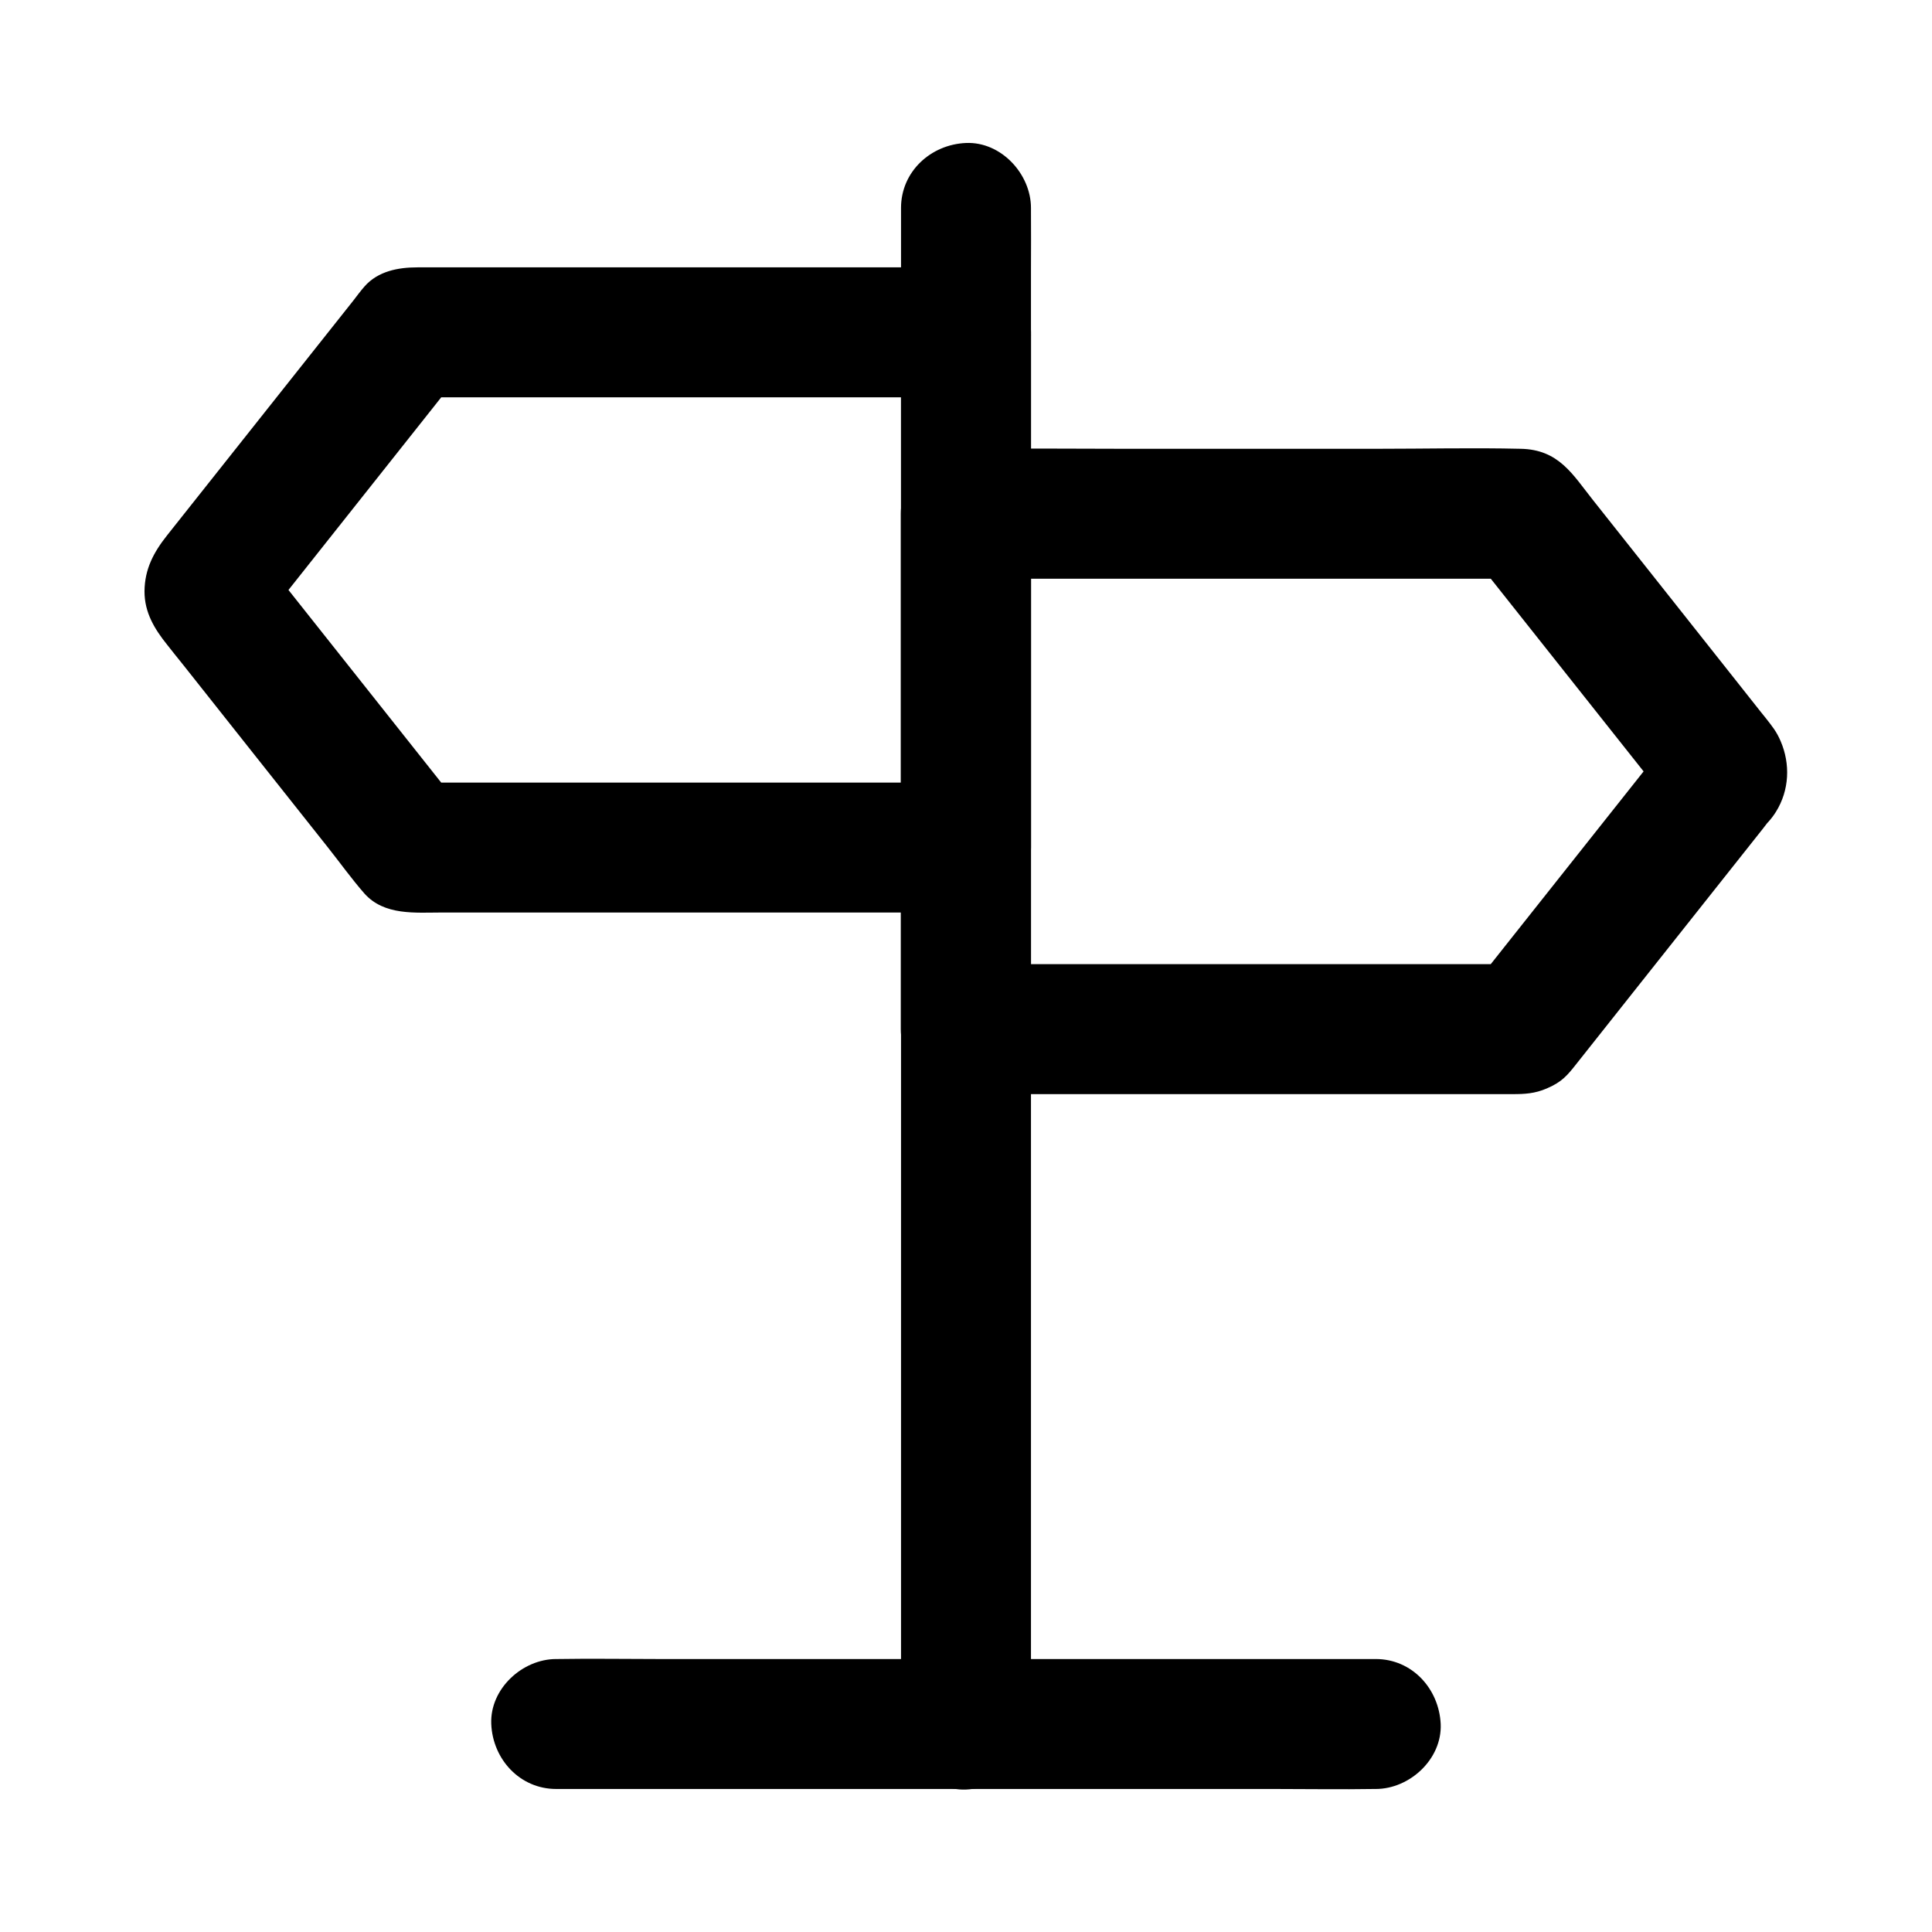
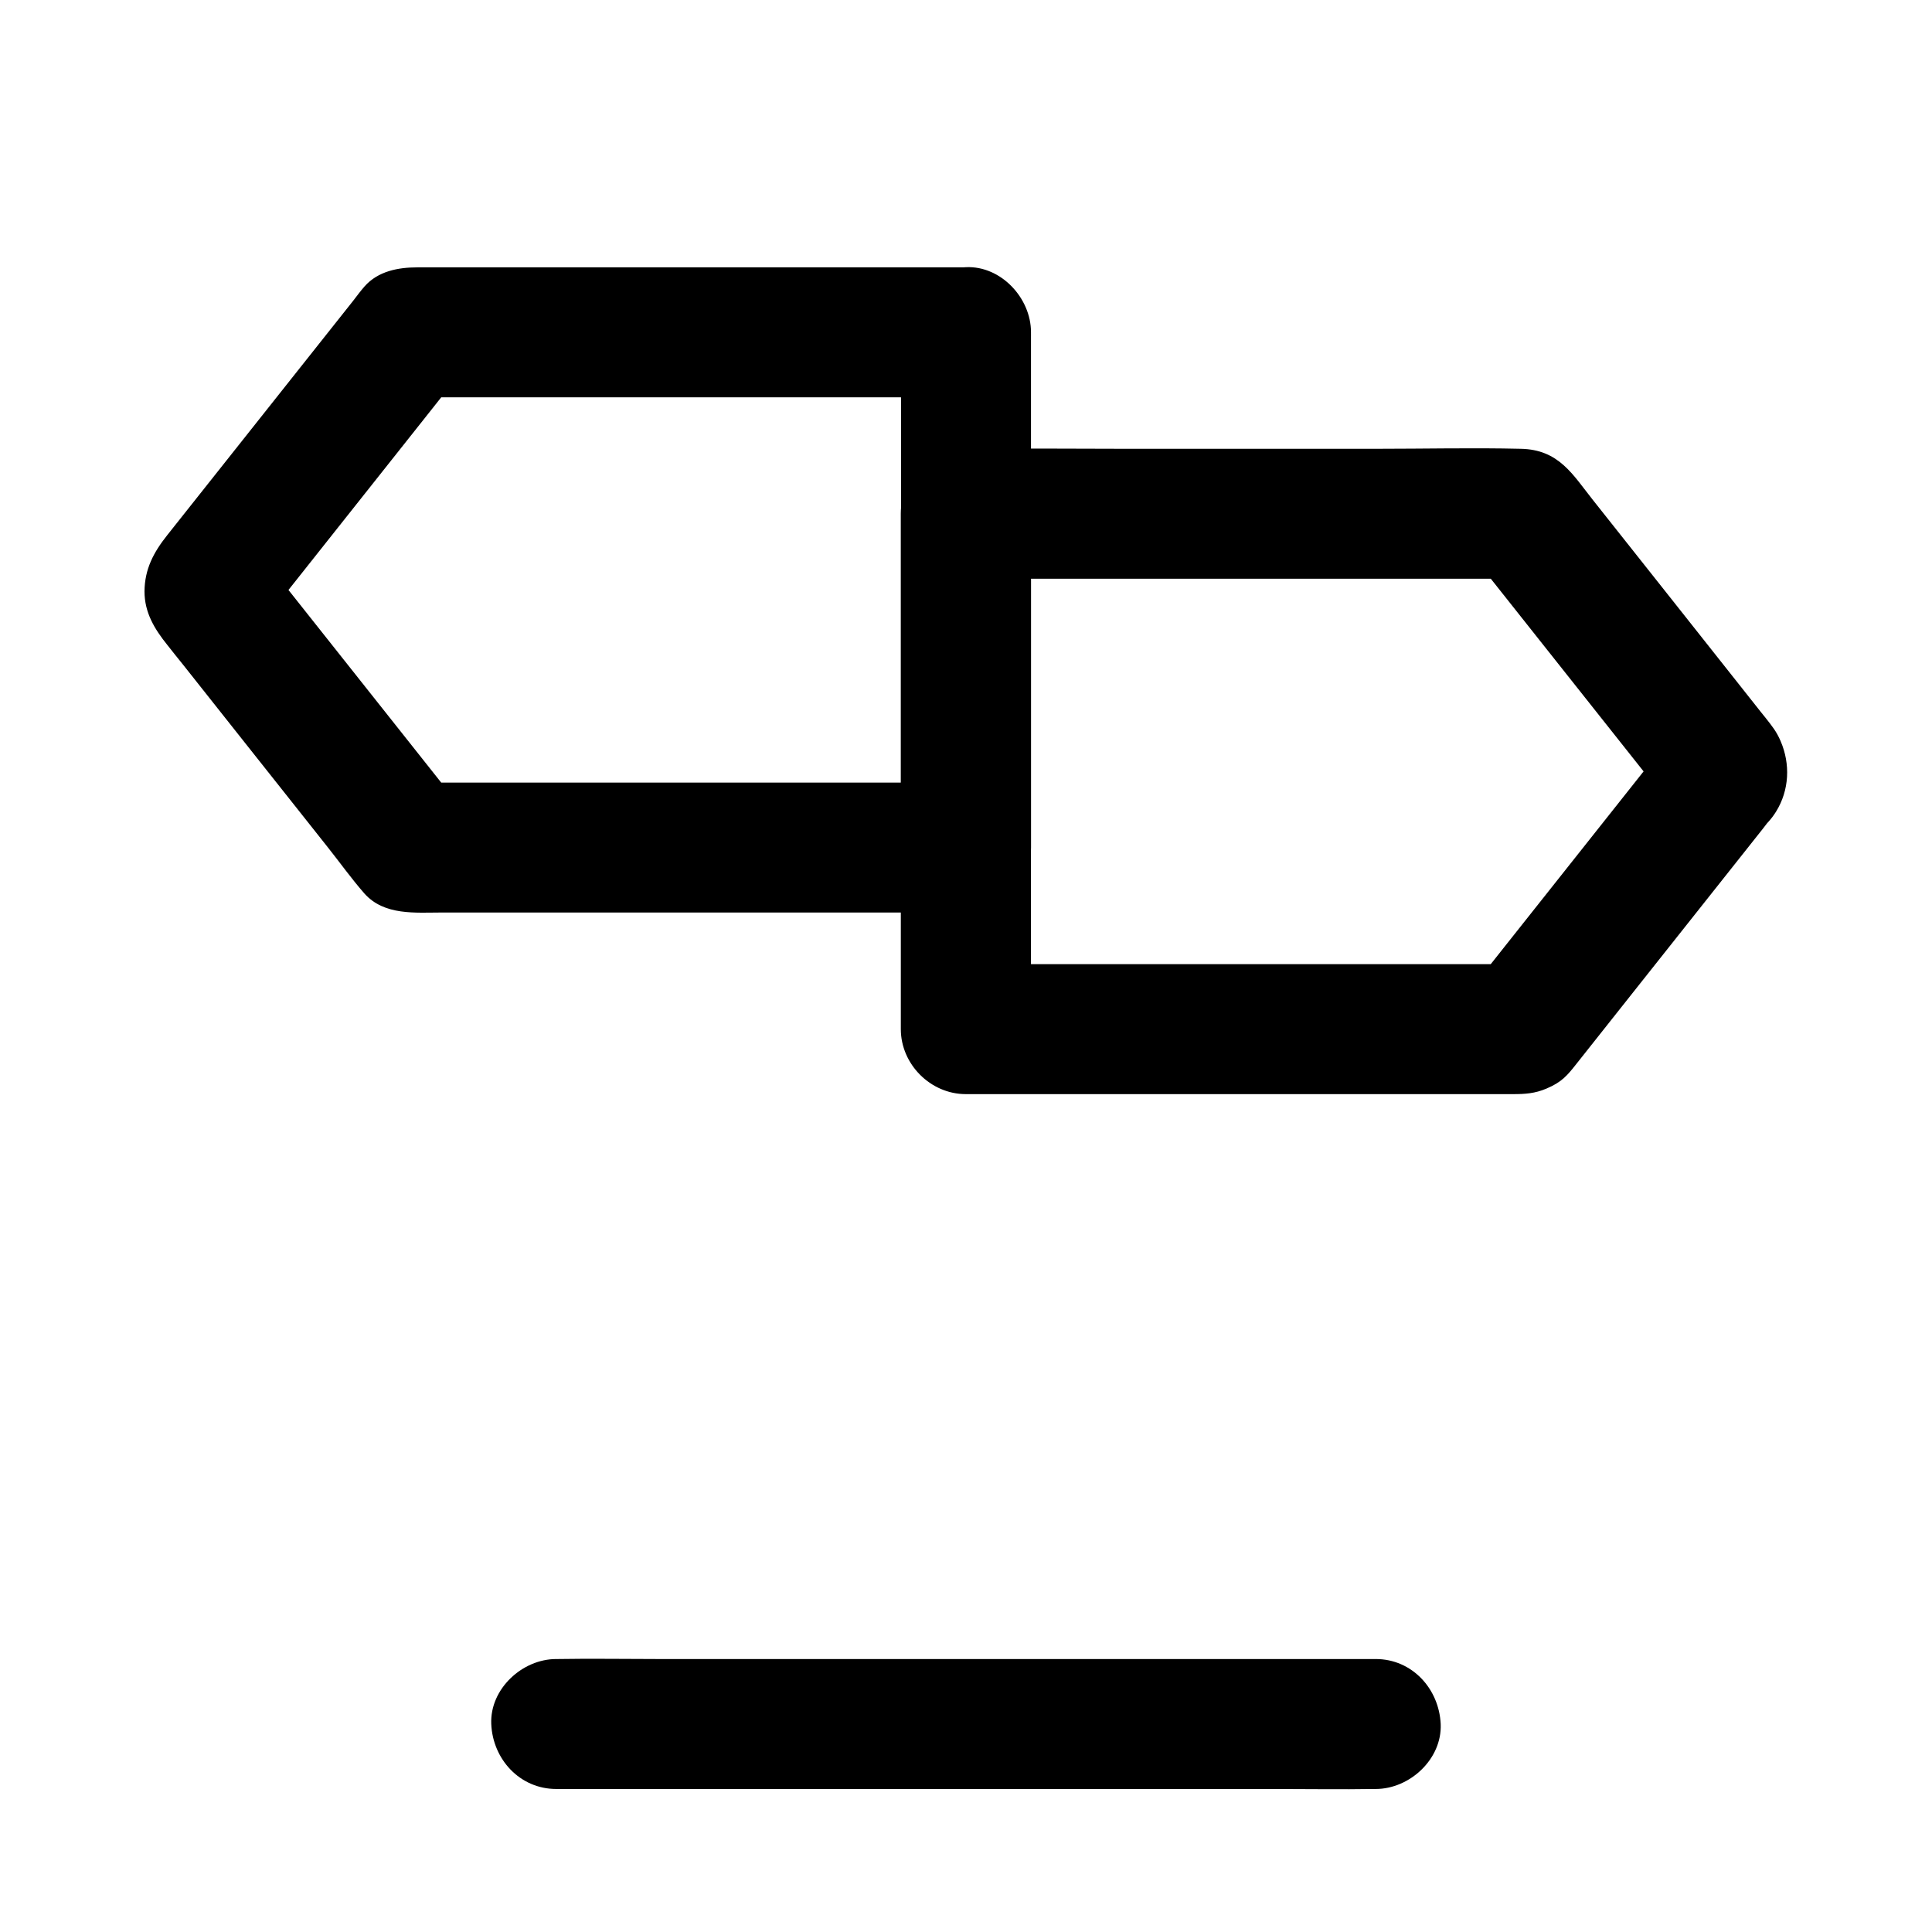
<svg xmlns="http://www.w3.org/2000/svg" fill="#000000" width="800px" height="800px" version="1.1" viewBox="144 144 512 512">
  <g>
    <path d="m508.58 583.66h-21.598-51.906-62.535-54.316c-8.809 0-17.613-0.148-26.422 0h-0.395c-9.004 0-17.613 7.922-17.219 17.219 0.395 9.348 7.578 17.219 17.219 17.219h21.598 51.906 62.535 54.316c8.809 0 17.613 0.148 26.422 0h0.395c9.004 0 17.613-7.922 17.219-17.219-0.441-9.348-7.574-17.219-17.219-17.219z" />
-     <path d="m382.78 199.11v10.727 29.176 43.395 52.742 57.762 58.301 54.367 45.953 33.062c0 5.215-0.051 10.48 0 15.742v0.688c0 9.004 7.922 17.613 17.219 17.219 9.348-0.395 17.219-7.578 17.219-17.219v-10.727-29.176-43.395-52.742-57.762-58.301-54.367-45.953-33.062c0-5.215 0.051-10.48 0-15.742v-0.688c0-9.004-7.922-17.613-17.219-17.219-9.344 0.395-17.219 7.578-17.219 17.219z" />
    <path d="m382.78 232.03v46.297 73.457 16.828c5.758-5.758 11.465-11.465 17.219-17.219h-49.645-79.41-18.156c4.035 1.672 8.117 3.344 12.152 5.066-5.902-7.43-11.809-14.906-17.711-22.336-9.445-11.906-18.844-23.762-28.289-35.672-2.164-2.754-4.379-5.512-6.543-8.266 0.887 1.18 1.77 2.312 2.707 3.492-0.148-0.195-0.246-0.395-0.395-0.641 0.59 1.379 1.18 2.754 1.723 4.133-0.098-0.246-0.148-0.441-0.246-0.688 0.195 1.523 0.395 3.051 0.641 4.574-0.098-0.492-0.098-0.934 0-1.426-0.195 1.523-0.395 3.051-0.641 4.574 0.098-0.246 0.148-0.441 0.246-0.688-0.59 1.379-1.18 2.754-1.723 4.133 0.148-0.195 0.246-0.395 0.395-0.641-0.887 1.18-1.77 2.312-2.707 3.492 5.902-7.43 11.809-14.906 17.711-22.336 9.445-11.906 18.844-23.762 28.289-35.672 2.164-2.754 4.379-5.512 6.543-8.266-4.035 1.672-8.117 3.344-12.152 5.066h49.645 79.41 18.156c9.004 0 17.613-7.922 17.219-17.219-0.395-9.348-7.578-17.219-17.219-17.219h-33.996-66.32-45.066c-5.066 0-10.43 0.984-14.023 5.066-1.031 1.18-2.016 2.508-3 3.789-5.559 6.988-11.07 13.973-16.629 20.961-10.875 13.727-21.797 27.453-32.668 41.18-3.59 4.527-5.953 8.953-6.004 14.859 0 5.656 2.656 9.988 6.051 14.219 1.426 1.82 2.856 3.59 4.281 5.363 6.004 7.578 12.004 15.152 18.008 22.73 6.742 8.461 13.43 16.973 20.172 25.438 3.246 4.082 6.297 8.363 9.742 12.301 5.266 5.953 13.578 5.066 20.664 5.066h23.664 65.93 46.789 2.41c9.297 0 17.219-7.871 17.219-17.219v-46.297-73.457-16.828c0-9.004-7.922-17.613-17.219-17.219-9.348 0.395-17.223 7.578-17.223 17.219z" />
    <path d="m587.6 338.3c-5.902 7.43-11.809 14.906-17.711 22.336-9.445 11.906-18.844 23.762-28.289 35.672-2.164 2.754-4.379 5.512-6.543 8.266 4.035-1.672 8.117-3.344 12.152-5.066h-49.645-79.41-18.156c5.758 5.758 11.465 11.465 17.219 17.219v-46.297-73.457-16.828l-17.219 17.219h49.645 79.41 18.156c-4.035-1.672-8.117-3.344-12.152-5.066 5.902 7.43 11.809 14.906 17.711 22.336 9.445 11.906 18.844 23.762 28.289 35.672 2.164 2.754 4.379 5.512 6.543 8.266-0.887-1.18-1.77-2.312-2.707-3.492 0.148 0.195 0.246 0.395 0.395 0.641-0.59-1.379-1.18-2.754-1.723-4.133 0.098 0.246 0.148 0.441 0.246 0.688-0.195-1.523-0.395-3.051-0.641-4.574 0.098 0.492 0.098 0.934 0 1.426 0.195-1.523 0.395-3.051 0.641-4.574-0.098 0.246-0.148 0.441-0.246 0.688 0.59-1.379 1.18-2.754 1.723-4.133-0.148 0.195-0.246 0.395-0.395 0.641-4.773 7.676-1.871 19.285 6.199 23.566 8.461 4.477 18.449 2.016 23.566-6.199 3.543-5.707 3.836-12.645 1.23-18.695-1.082-2.559-2.262-3.984-4.082-6.297-0.395-0.492-0.836-1.031-1.23-1.523-1.918-2.41-3.836-4.871-5.758-7.281-6.496-8.215-12.988-16.383-19.484-24.602-6.394-8.07-12.793-16.137-19.188-24.207-5.363-6.742-9.004-13.383-19.141-13.578-12.695-0.297-25.438 0-38.129 0h-67.059c-13.727 0-27.453-0.148-41.23 0h-0.641c-9.297 0-17.219 7.871-17.219 17.219v46.297 73.457 16.828c0 9.297 7.871 17.219 17.219 17.219h33.605 65.387 46.004c3.148 0 5.805-0.148 8.906-1.477 4.082-1.723 5.512-3.492 7.922-6.543 5.266-6.641 10.527-13.285 15.793-19.926 11.266-14.168 22.484-28.387 33.75-42.559 0.195-0.297 0.441-0.543 0.641-0.836 2.953-3.738 5.066-7.231 5.066-12.152 0-4.231-1.871-9.25-5.066-12.152-3.297-3-7.578-5.266-12.152-5.066-4.281 0.242-9.445 1.57-12.203 5.062z" />
  </g>
</svg>